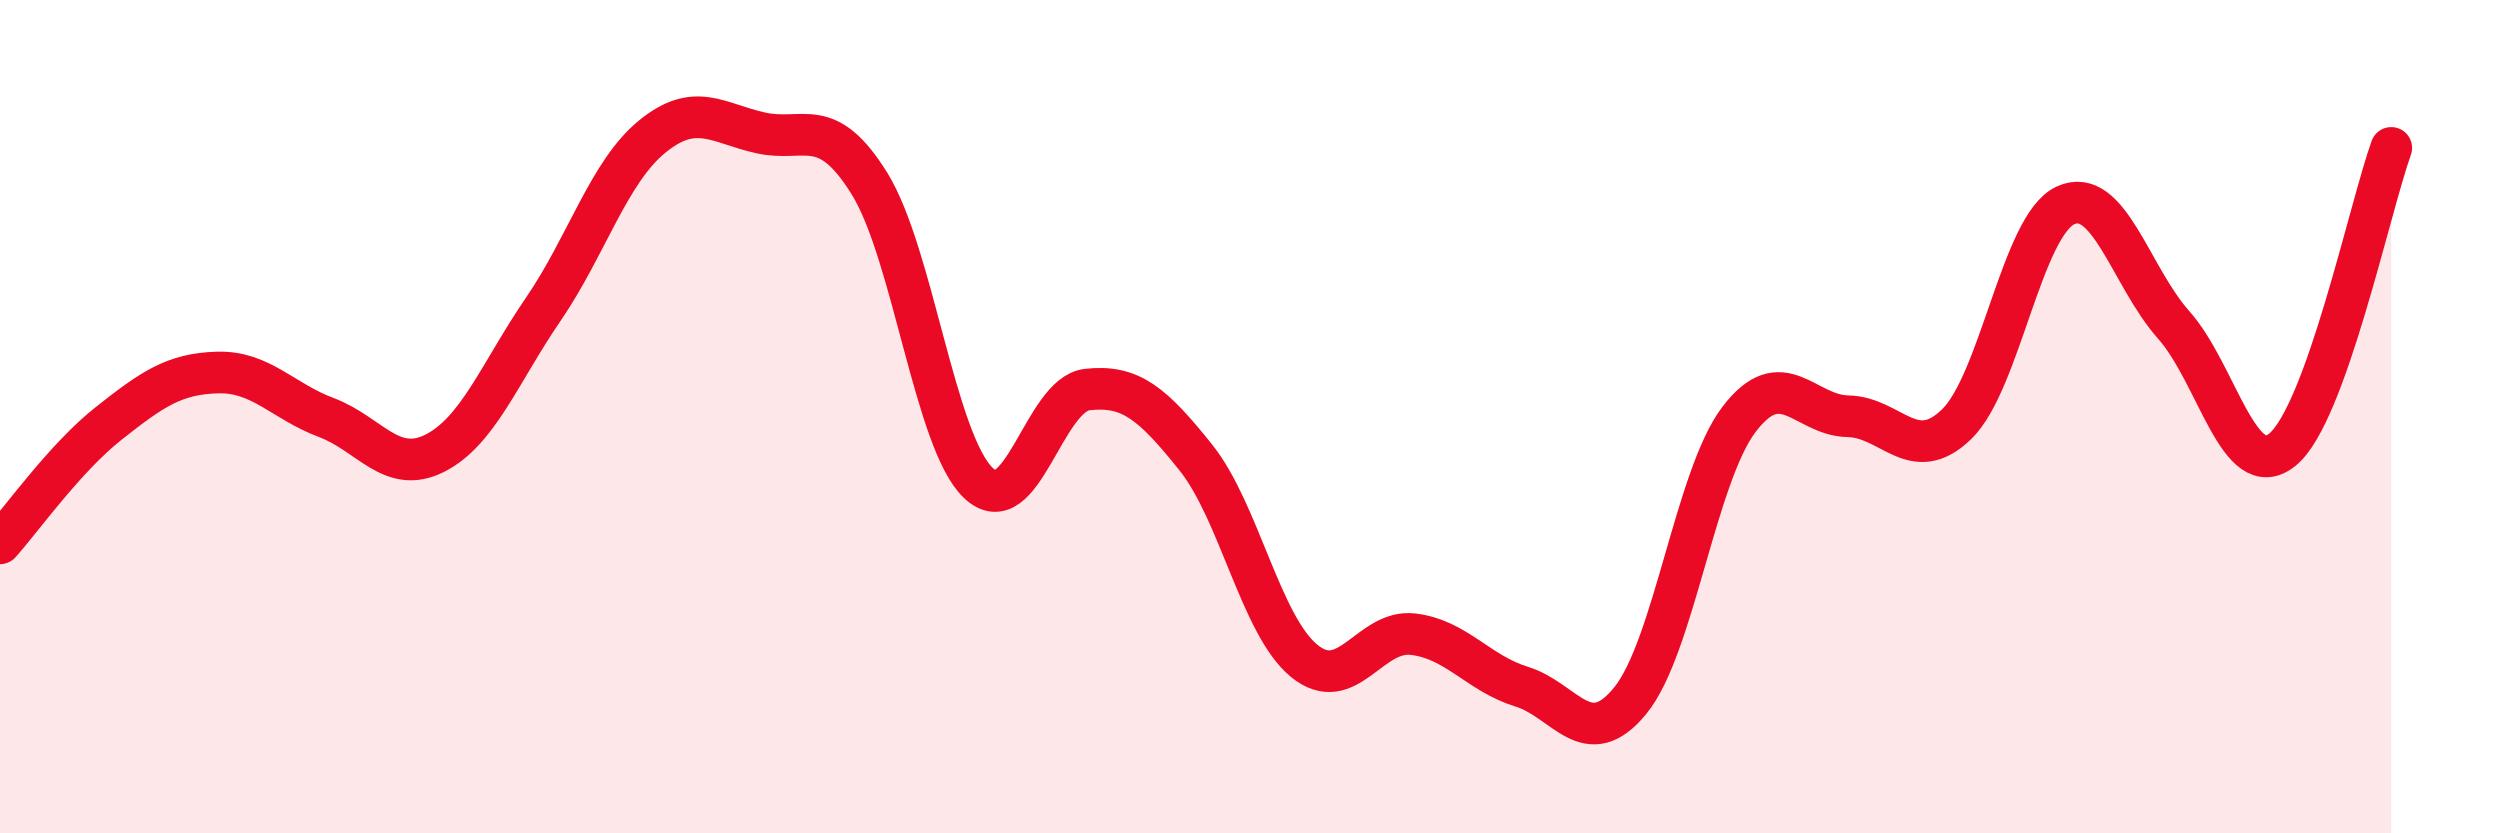
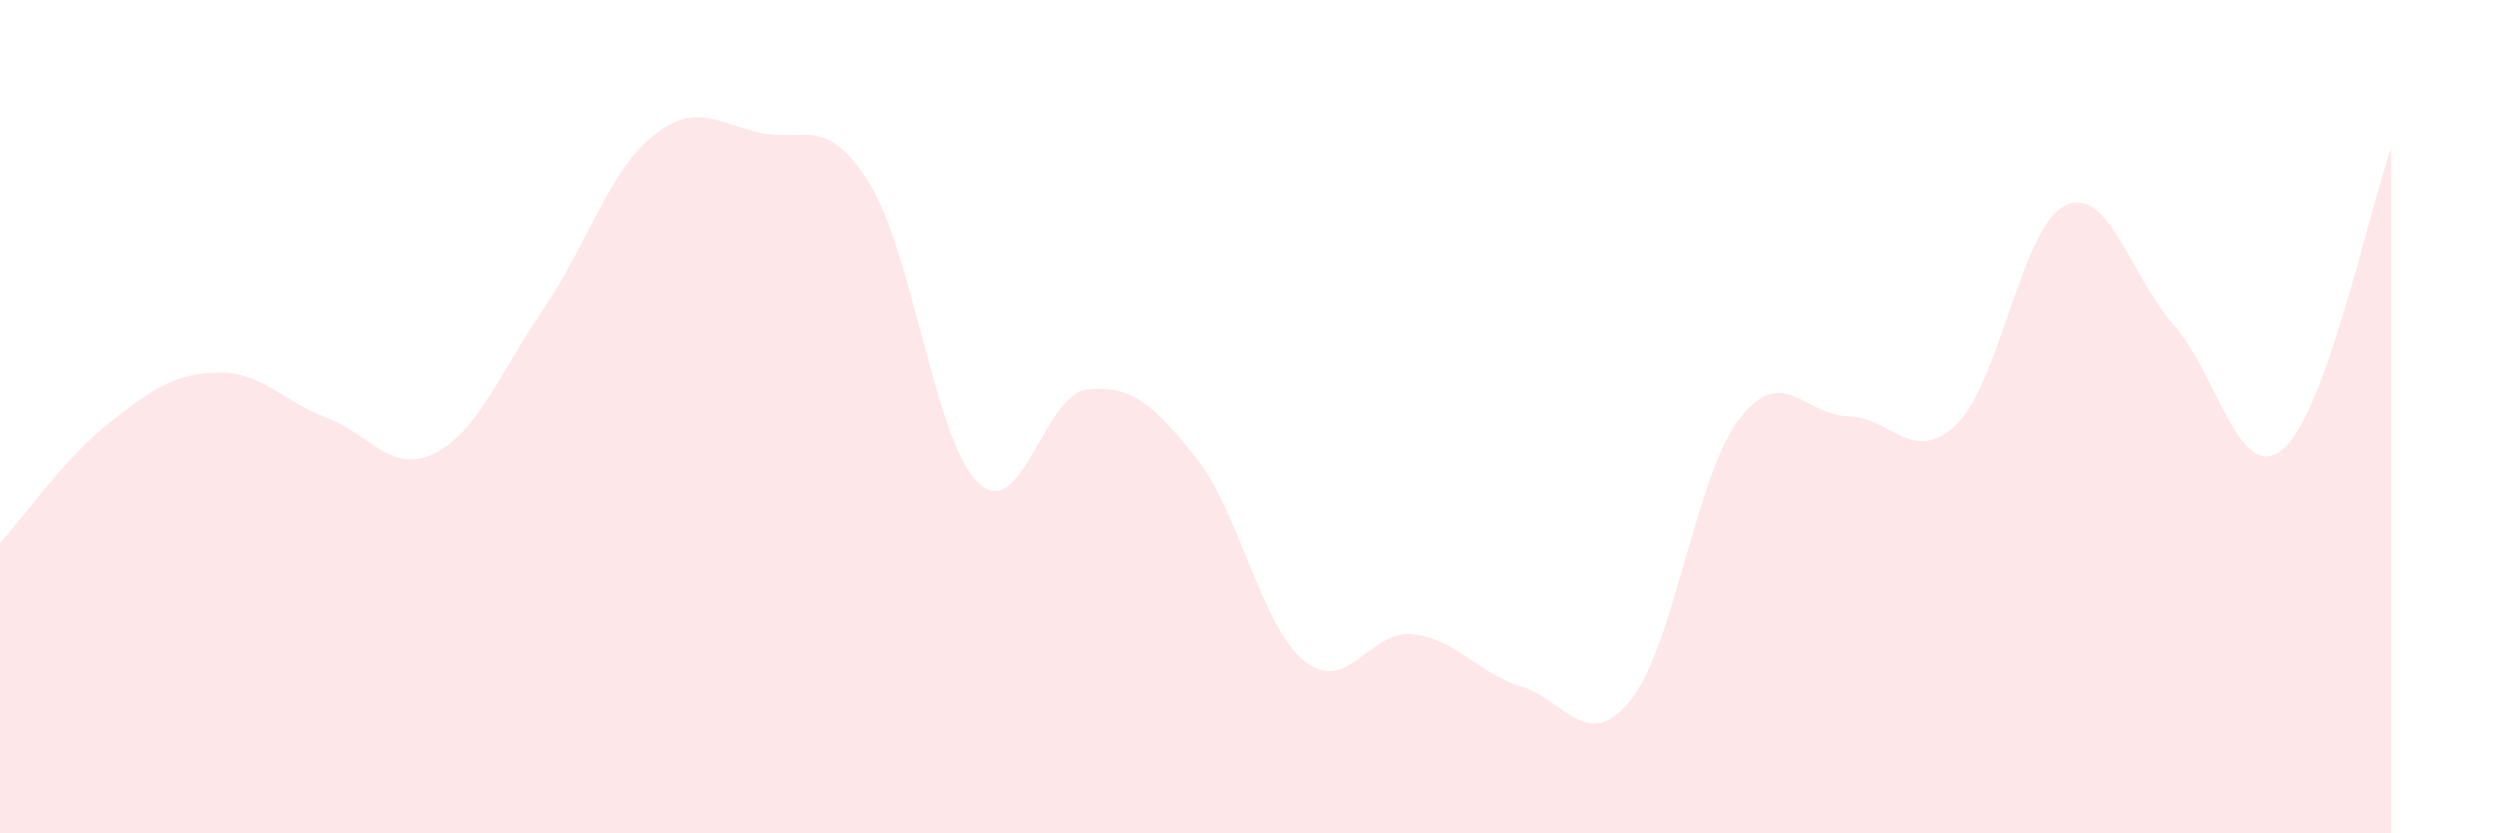
<svg xmlns="http://www.w3.org/2000/svg" width="60" height="20" viewBox="0 0 60 20">
  <path d="M 0,13.04 C 0.52,12.46 1.57,10.98 2.61,10.16 C 3.65,9.34 4.18,8.97 5.22,8.94 C 6.26,8.91 6.79,9.63 7.83,10.02 C 8.87,10.41 9.39,11.4 10.43,10.88 C 11.47,10.36 12,8.94 13.04,7.42 C 14.08,5.9 14.61,4.13 15.65,3.28 C 16.69,2.43 17.22,2.96 18.26,3.19 C 19.3,3.42 19.83,2.73 20.87,4.41 C 21.91,6.09 22.44,10.6 23.48,11.59 C 24.52,12.58 25.05,9.47 26.09,9.35 C 27.13,9.23 27.66,9.68 28.7,10.98 C 29.74,12.28 30.26,15.01 31.3,15.86 C 32.34,16.71 32.87,15.1 33.91,15.22 C 34.95,15.34 35.48,16.16 36.52,16.48 C 37.56,16.8 38.09,18.09 39.13,16.81 C 40.17,15.53 40.7,11.42 41.74,10.06 C 42.78,8.7 43.31,9.97 44.35,9.99 C 45.39,10.01 45.92,11.19 46.96,10.18 C 48,9.17 48.53,5.41 49.57,4.93 C 50.61,4.45 51.13,6.63 52.17,7.8 C 53.21,8.97 53.74,11.64 54.78,10.79 C 55.82,9.94 56.87,5 57.39,3.55L57.39 20L0 20Z" fill="#EB0A25" opacity="0.1" stroke-linecap="round" stroke-linejoin="round" />
-   <path d="M 0,13.04 C 0.52,12.46 1.57,10.98 2.61,10.16 C 3.65,9.34 4.18,8.97 5.22,8.94 C 6.26,8.91 6.79,9.63 7.83,10.02 C 8.87,10.41 9.39,11.4 10.43,10.88 C 11.47,10.36 12,8.94 13.04,7.42 C 14.08,5.9 14.61,4.13 15.65,3.28 C 16.69,2.43 17.22,2.96 18.26,3.19 C 19.3,3.42 19.83,2.73 20.87,4.41 C 21.91,6.09 22.44,10.6 23.48,11.59 C 24.52,12.58 25.05,9.47 26.09,9.35 C 27.13,9.23 27.66,9.68 28.7,10.98 C 29.74,12.28 30.26,15.01 31.3,15.86 C 32.34,16.71 32.87,15.1 33.91,15.22 C 34.95,15.34 35.48,16.16 36.52,16.48 C 37.56,16.8 38.09,18.09 39.13,16.81 C 40.17,15.53 40.7,11.42 41.74,10.06 C 42.78,8.7 43.31,9.97 44.35,9.99 C 45.39,10.01 45.92,11.19 46.96,10.18 C 48,9.17 48.53,5.41 49.57,4.93 C 50.61,4.45 51.13,6.63 52.17,7.8 C 53.21,8.97 53.74,11.64 54.78,10.79 C 55.82,9.94 56.87,5 57.39,3.55" stroke="#EB0A25" stroke-width="1" fill="none" stroke-linecap="round" stroke-linejoin="round" />
</svg>